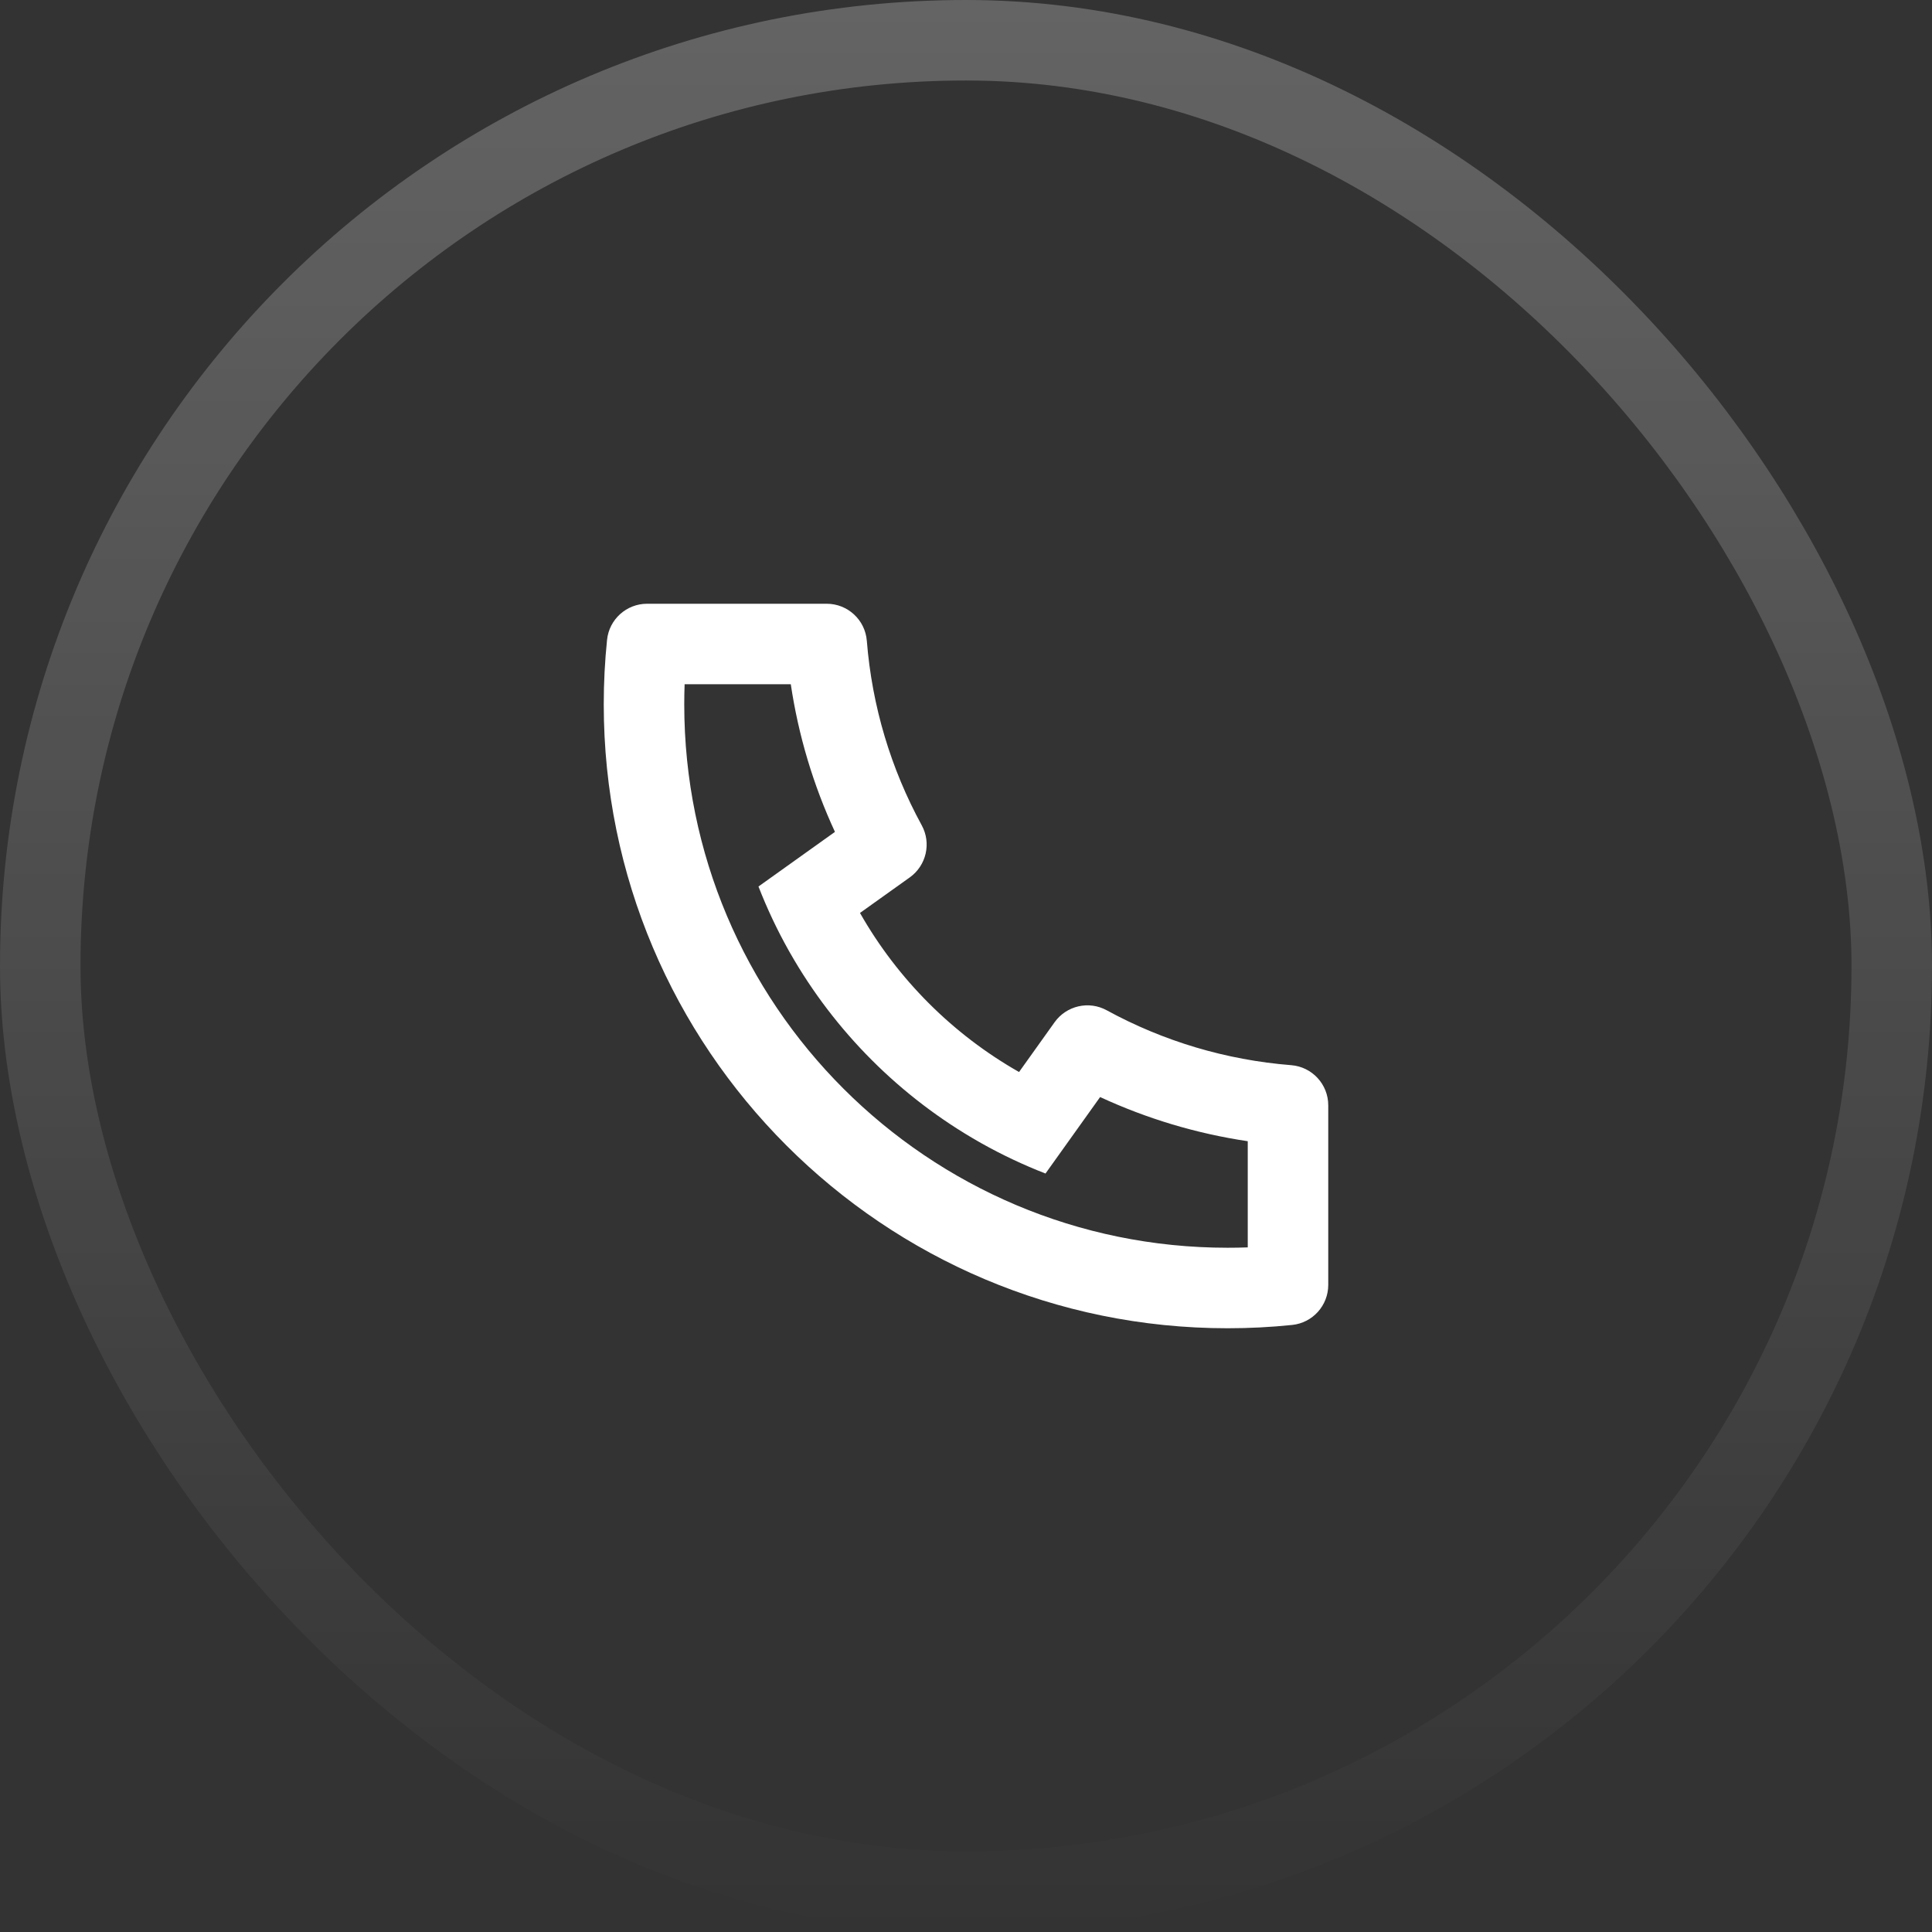
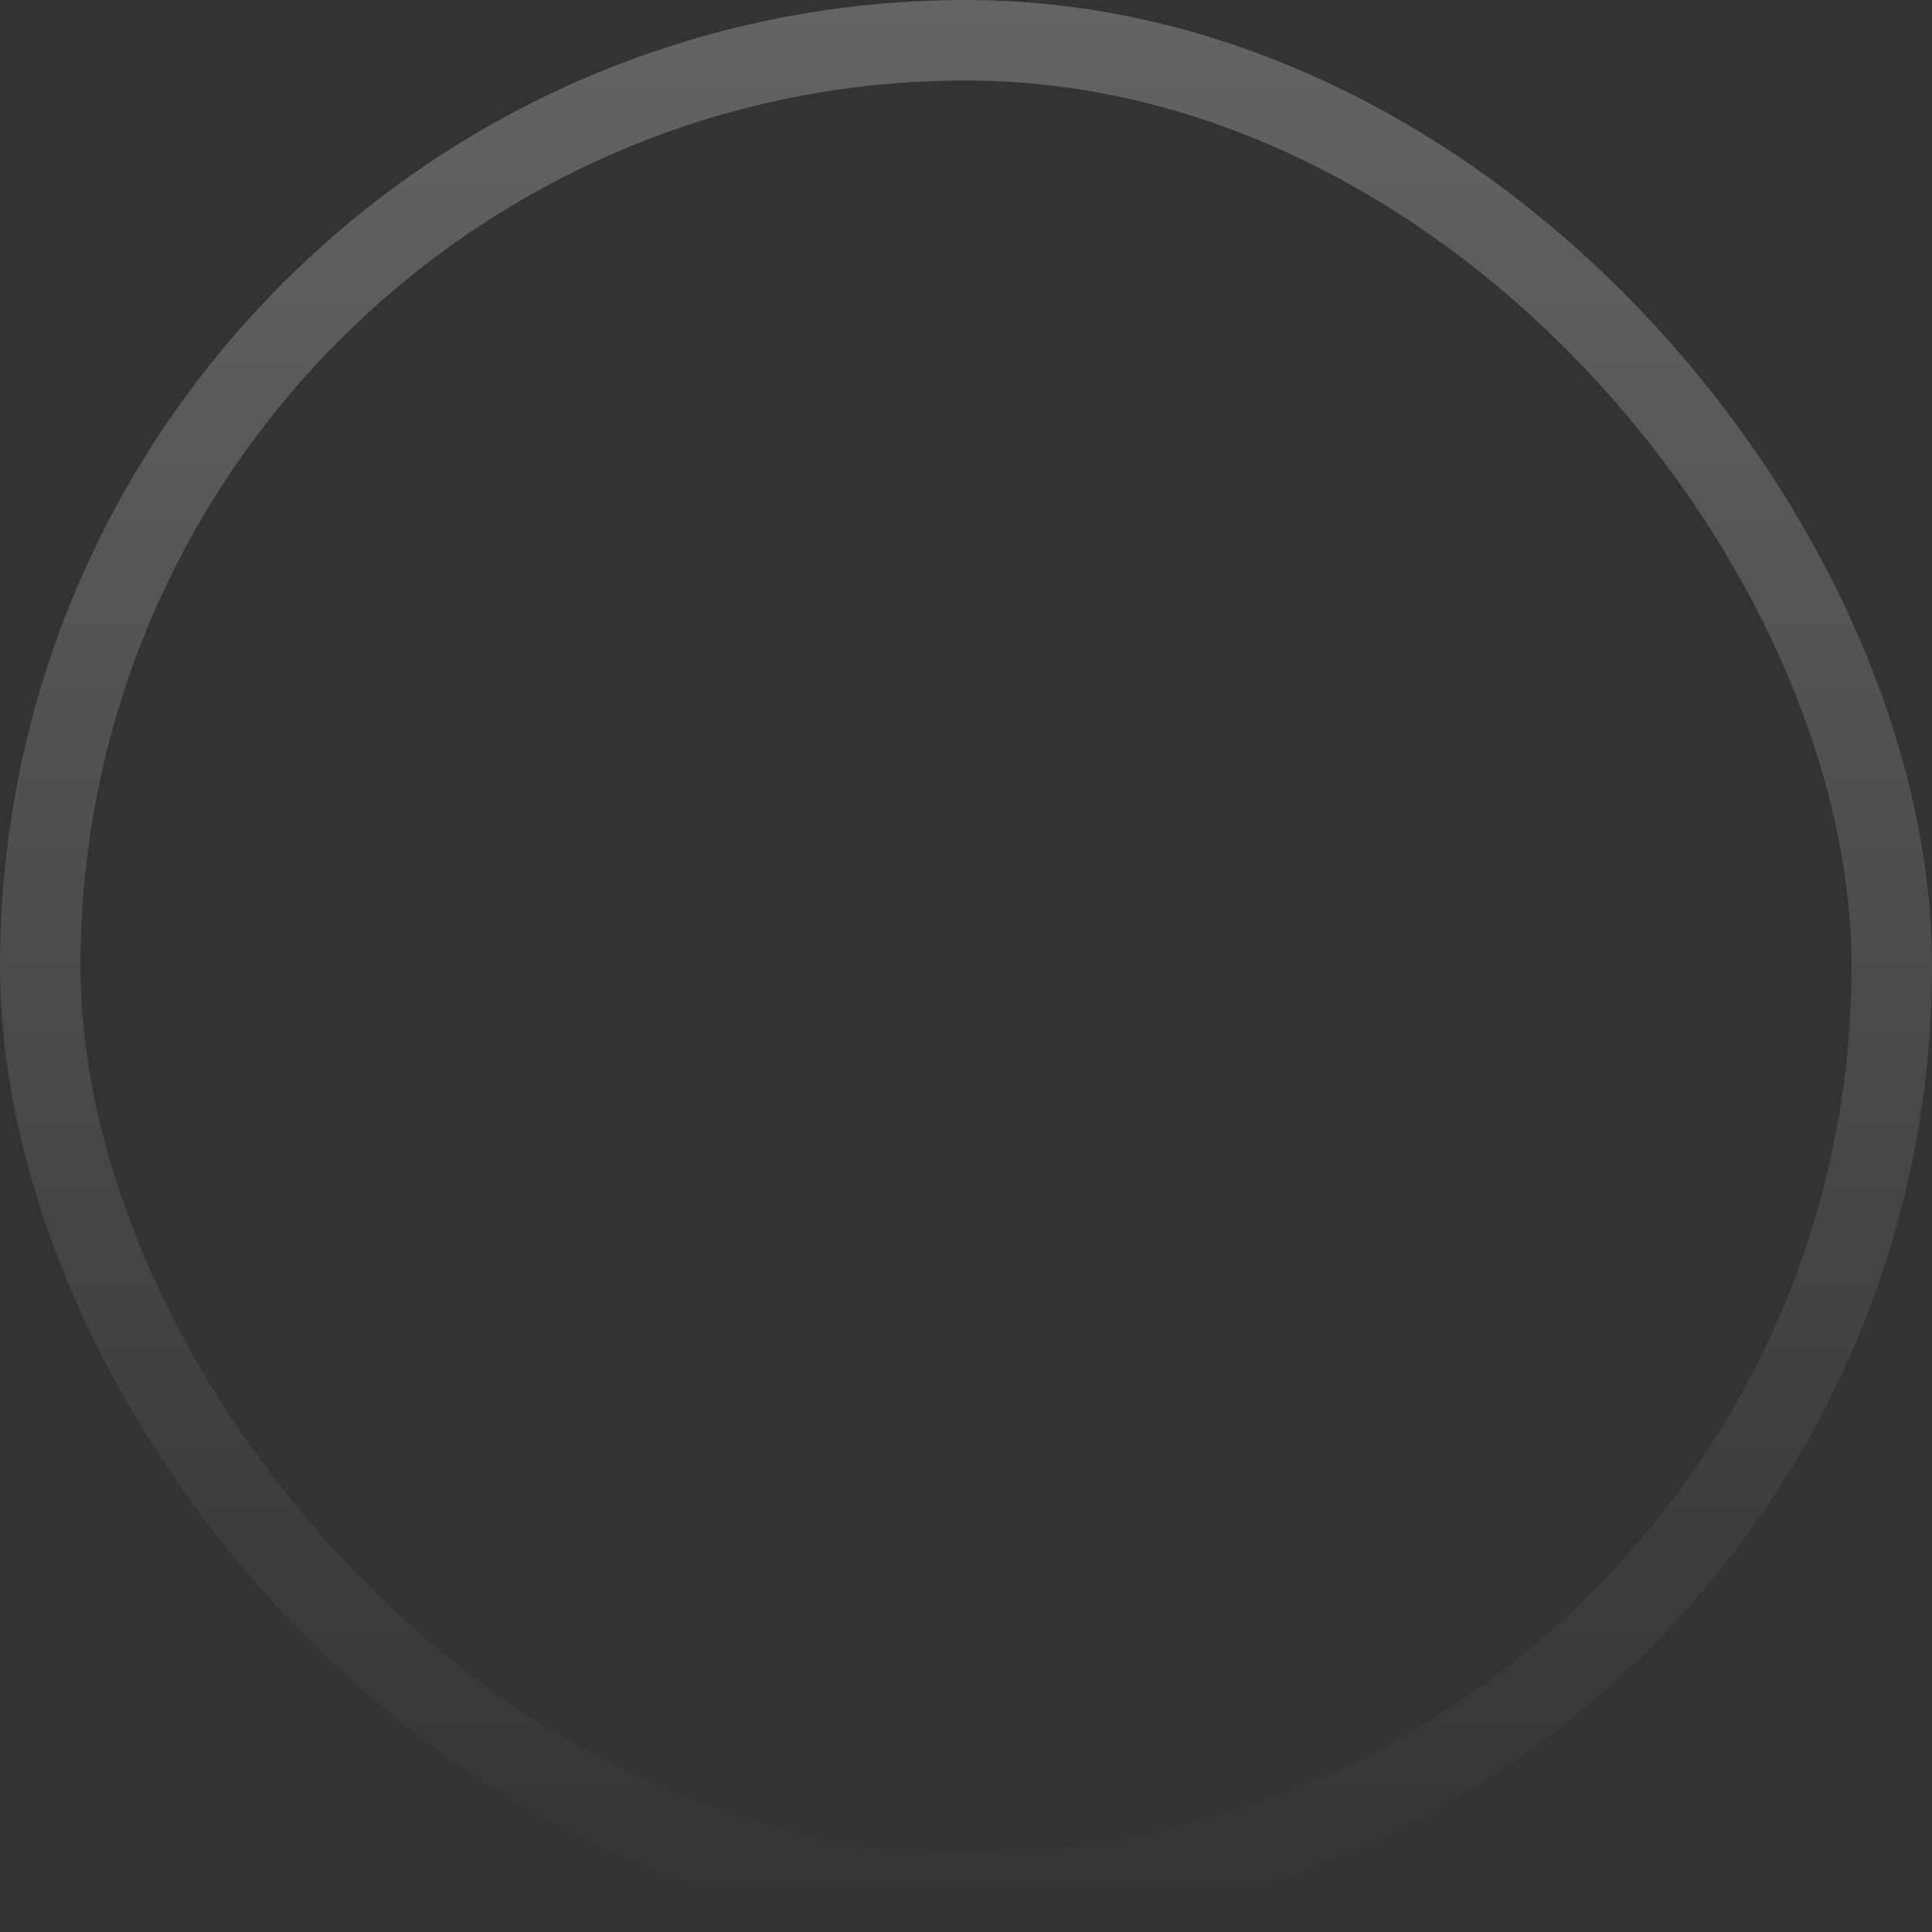
<svg xmlns="http://www.w3.org/2000/svg" width="48" height="48" viewBox="0 0 48 48" fill="none">
  <rect x="0" y="0" width="48" height="48" fill="#333333" stroke="none" />
  <rect x="1" y="1" width="46" height="46" rx="23" stroke="url(#paint0_linear_1_199)" stroke-width="2" />
-   <path d="M21.366 22.682C22.302 24.329 23.671 25.698 25.318 26.634L26.202 25.396C26.497 24.985 27.052 24.857 27.496 25.1C28.902 25.868 30.457 26.335 32.079 26.464C32.599 26.505 33 26.939 33 27.461V31.923C33 32.436 32.612 32.866 32.102 32.918C31.572 32.973 31.038 33 30.5 33C21.94 33 15 26.06 15 17.5C15 16.962 15.027 16.428 15.082 15.898C15.134 15.388 15.564 15 16.077 15H20.539C21.061 15 21.495 15.401 21.536 15.921C21.665 17.543 22.132 19.098 22.9 20.504C23.143 20.948 23.015 21.503 22.604 21.798L21.366 22.682ZM18.844 22.025L20.744 20.668C20.206 19.505 19.836 18.272 19.647 17H17.009C17.003 17.166 17 17.333 17 17.5C17 24.956 23.044 31 30.5 31C30.667 31 30.834 30.997 31 30.991V28.353C29.728 28.164 28.495 27.794 27.332 27.256L25.975 29.156C25.426 28.942 24.896 28.692 24.387 28.406L24.329 28.373C22.37 27.259 20.741 25.63 19.627 23.671L19.594 23.613C19.308 23.104 19.058 22.574 18.844 22.025Z" fill="white" />
  <defs>
    <linearGradient id="paint0_linear_1_199" x1="24" y1="0" x2="24" y2="48" gradientUnits="userSpaceOnUse">
      <stop stop-color="white" stop-opacity="0.24" />
      <stop offset="1" stop-color="white" stop-opacity="0" />
    </linearGradient>
  </defs>
</svg>